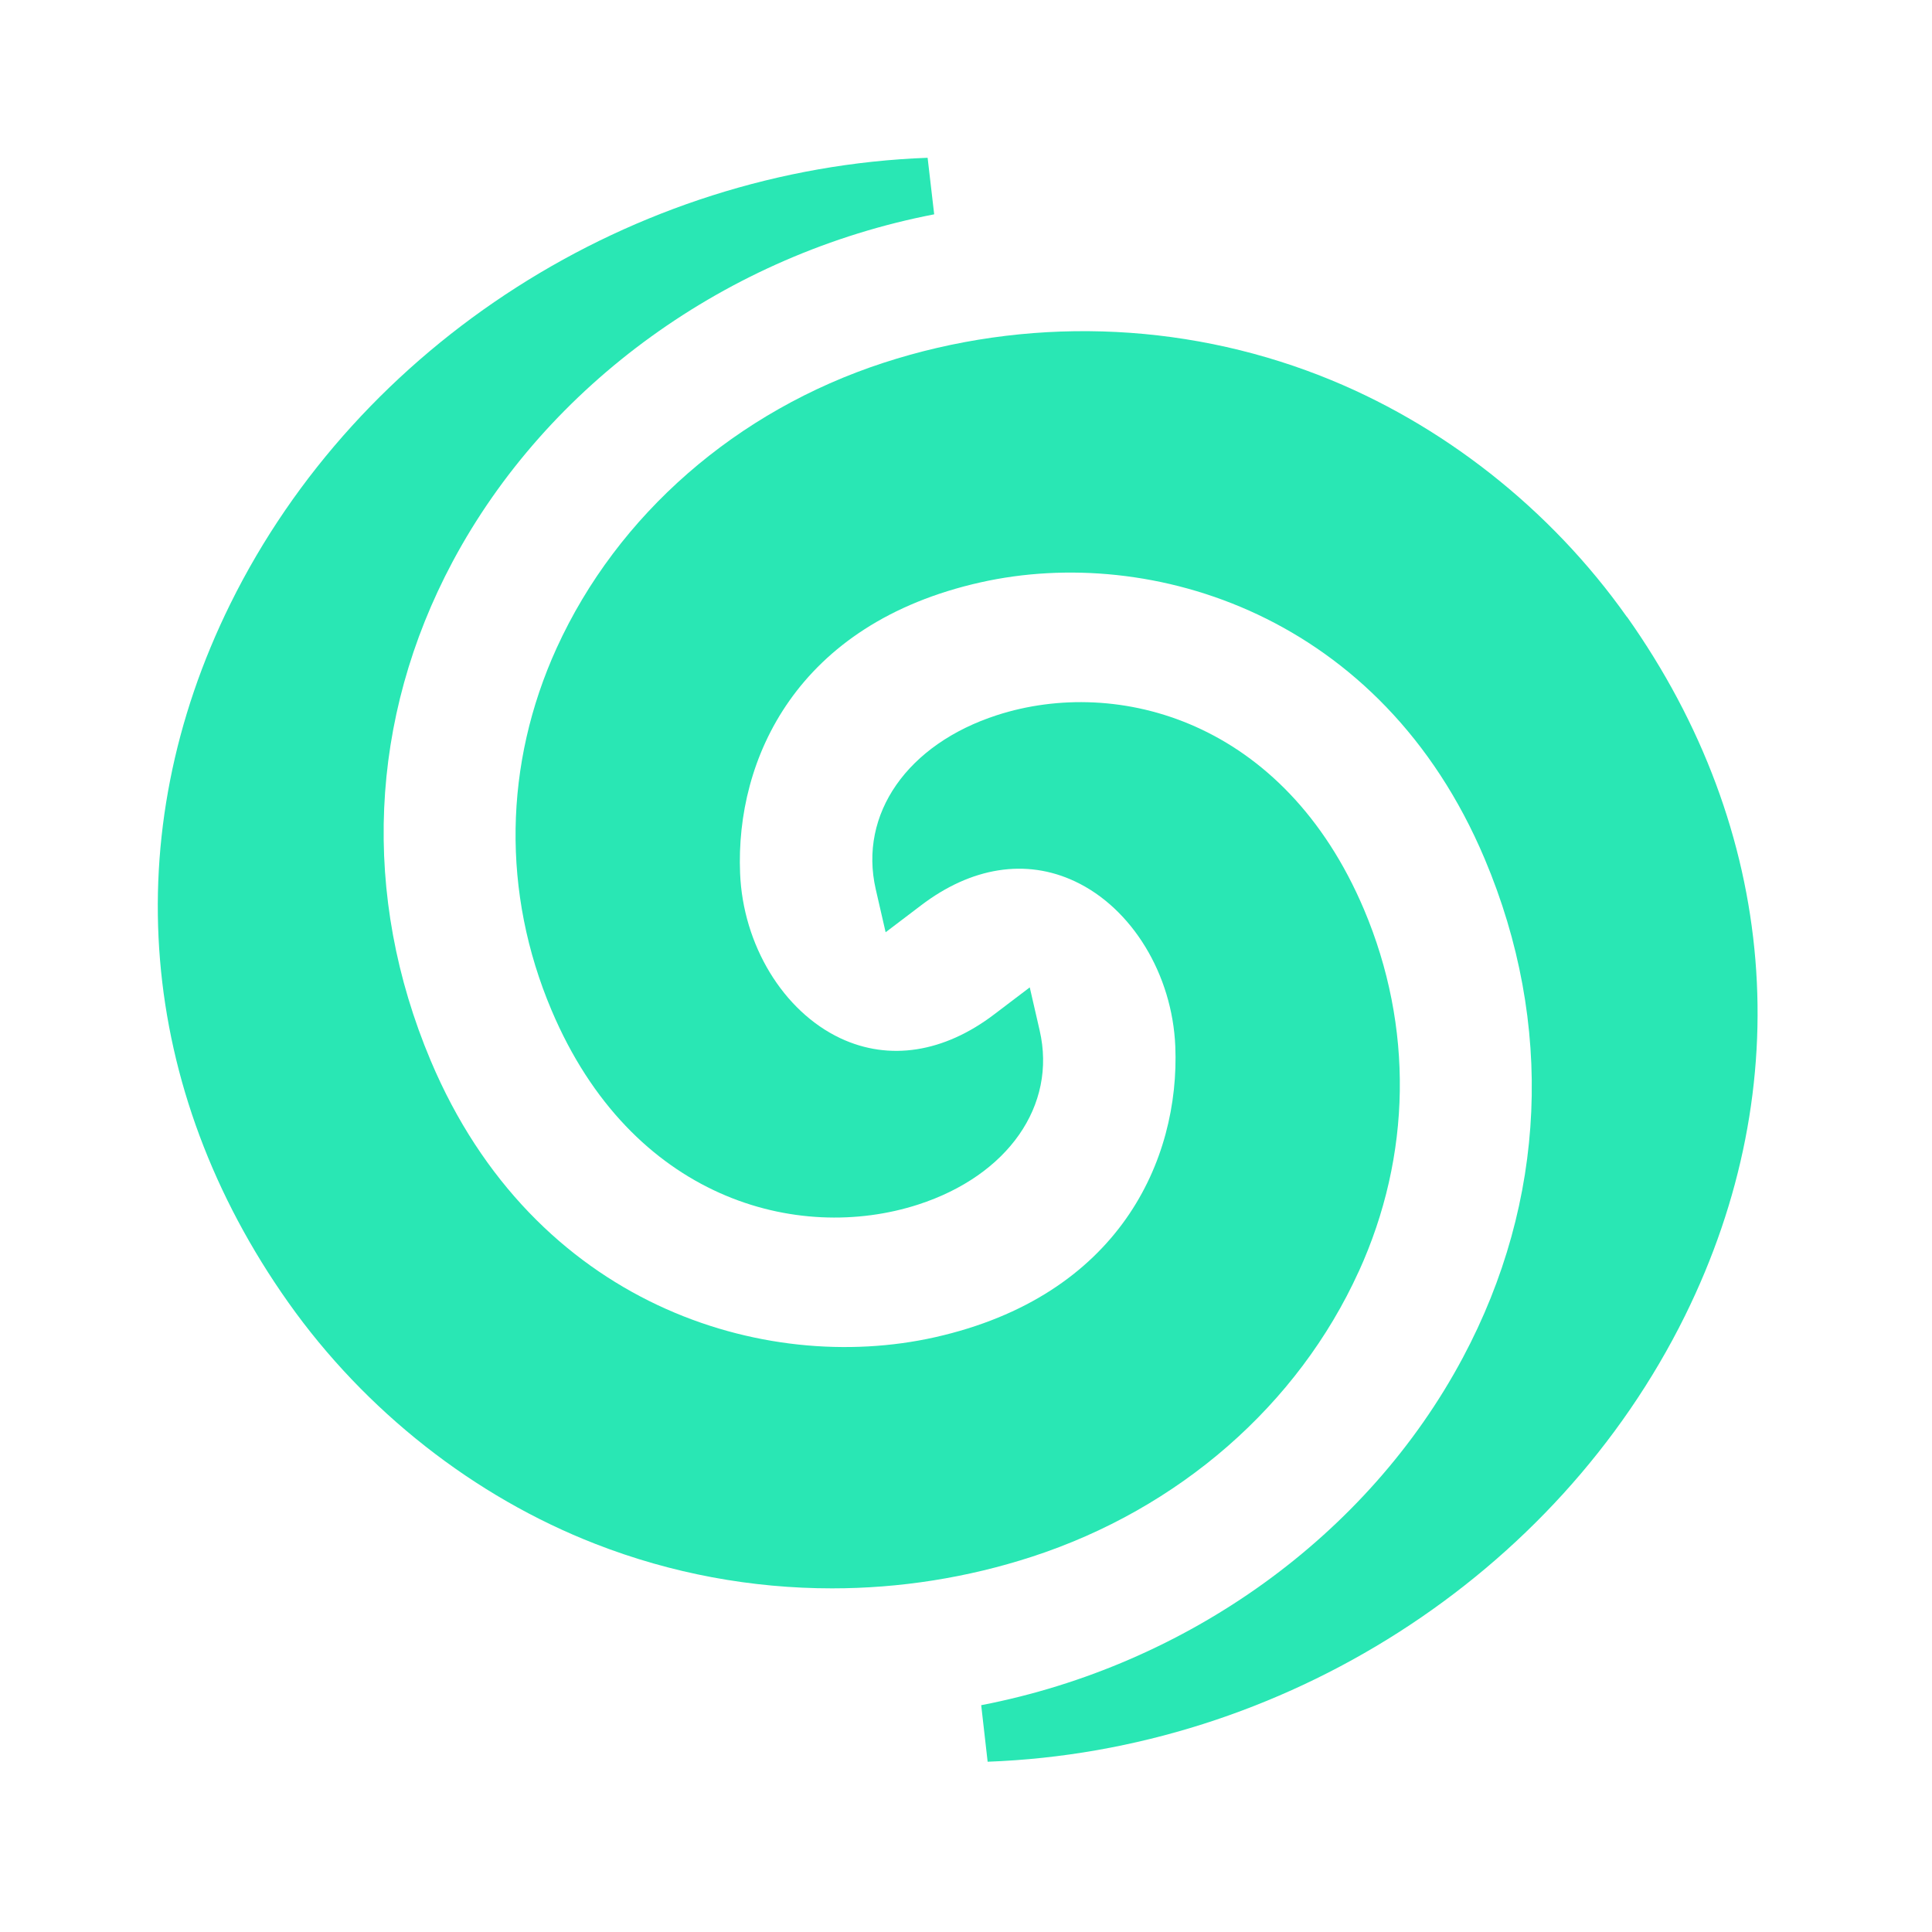
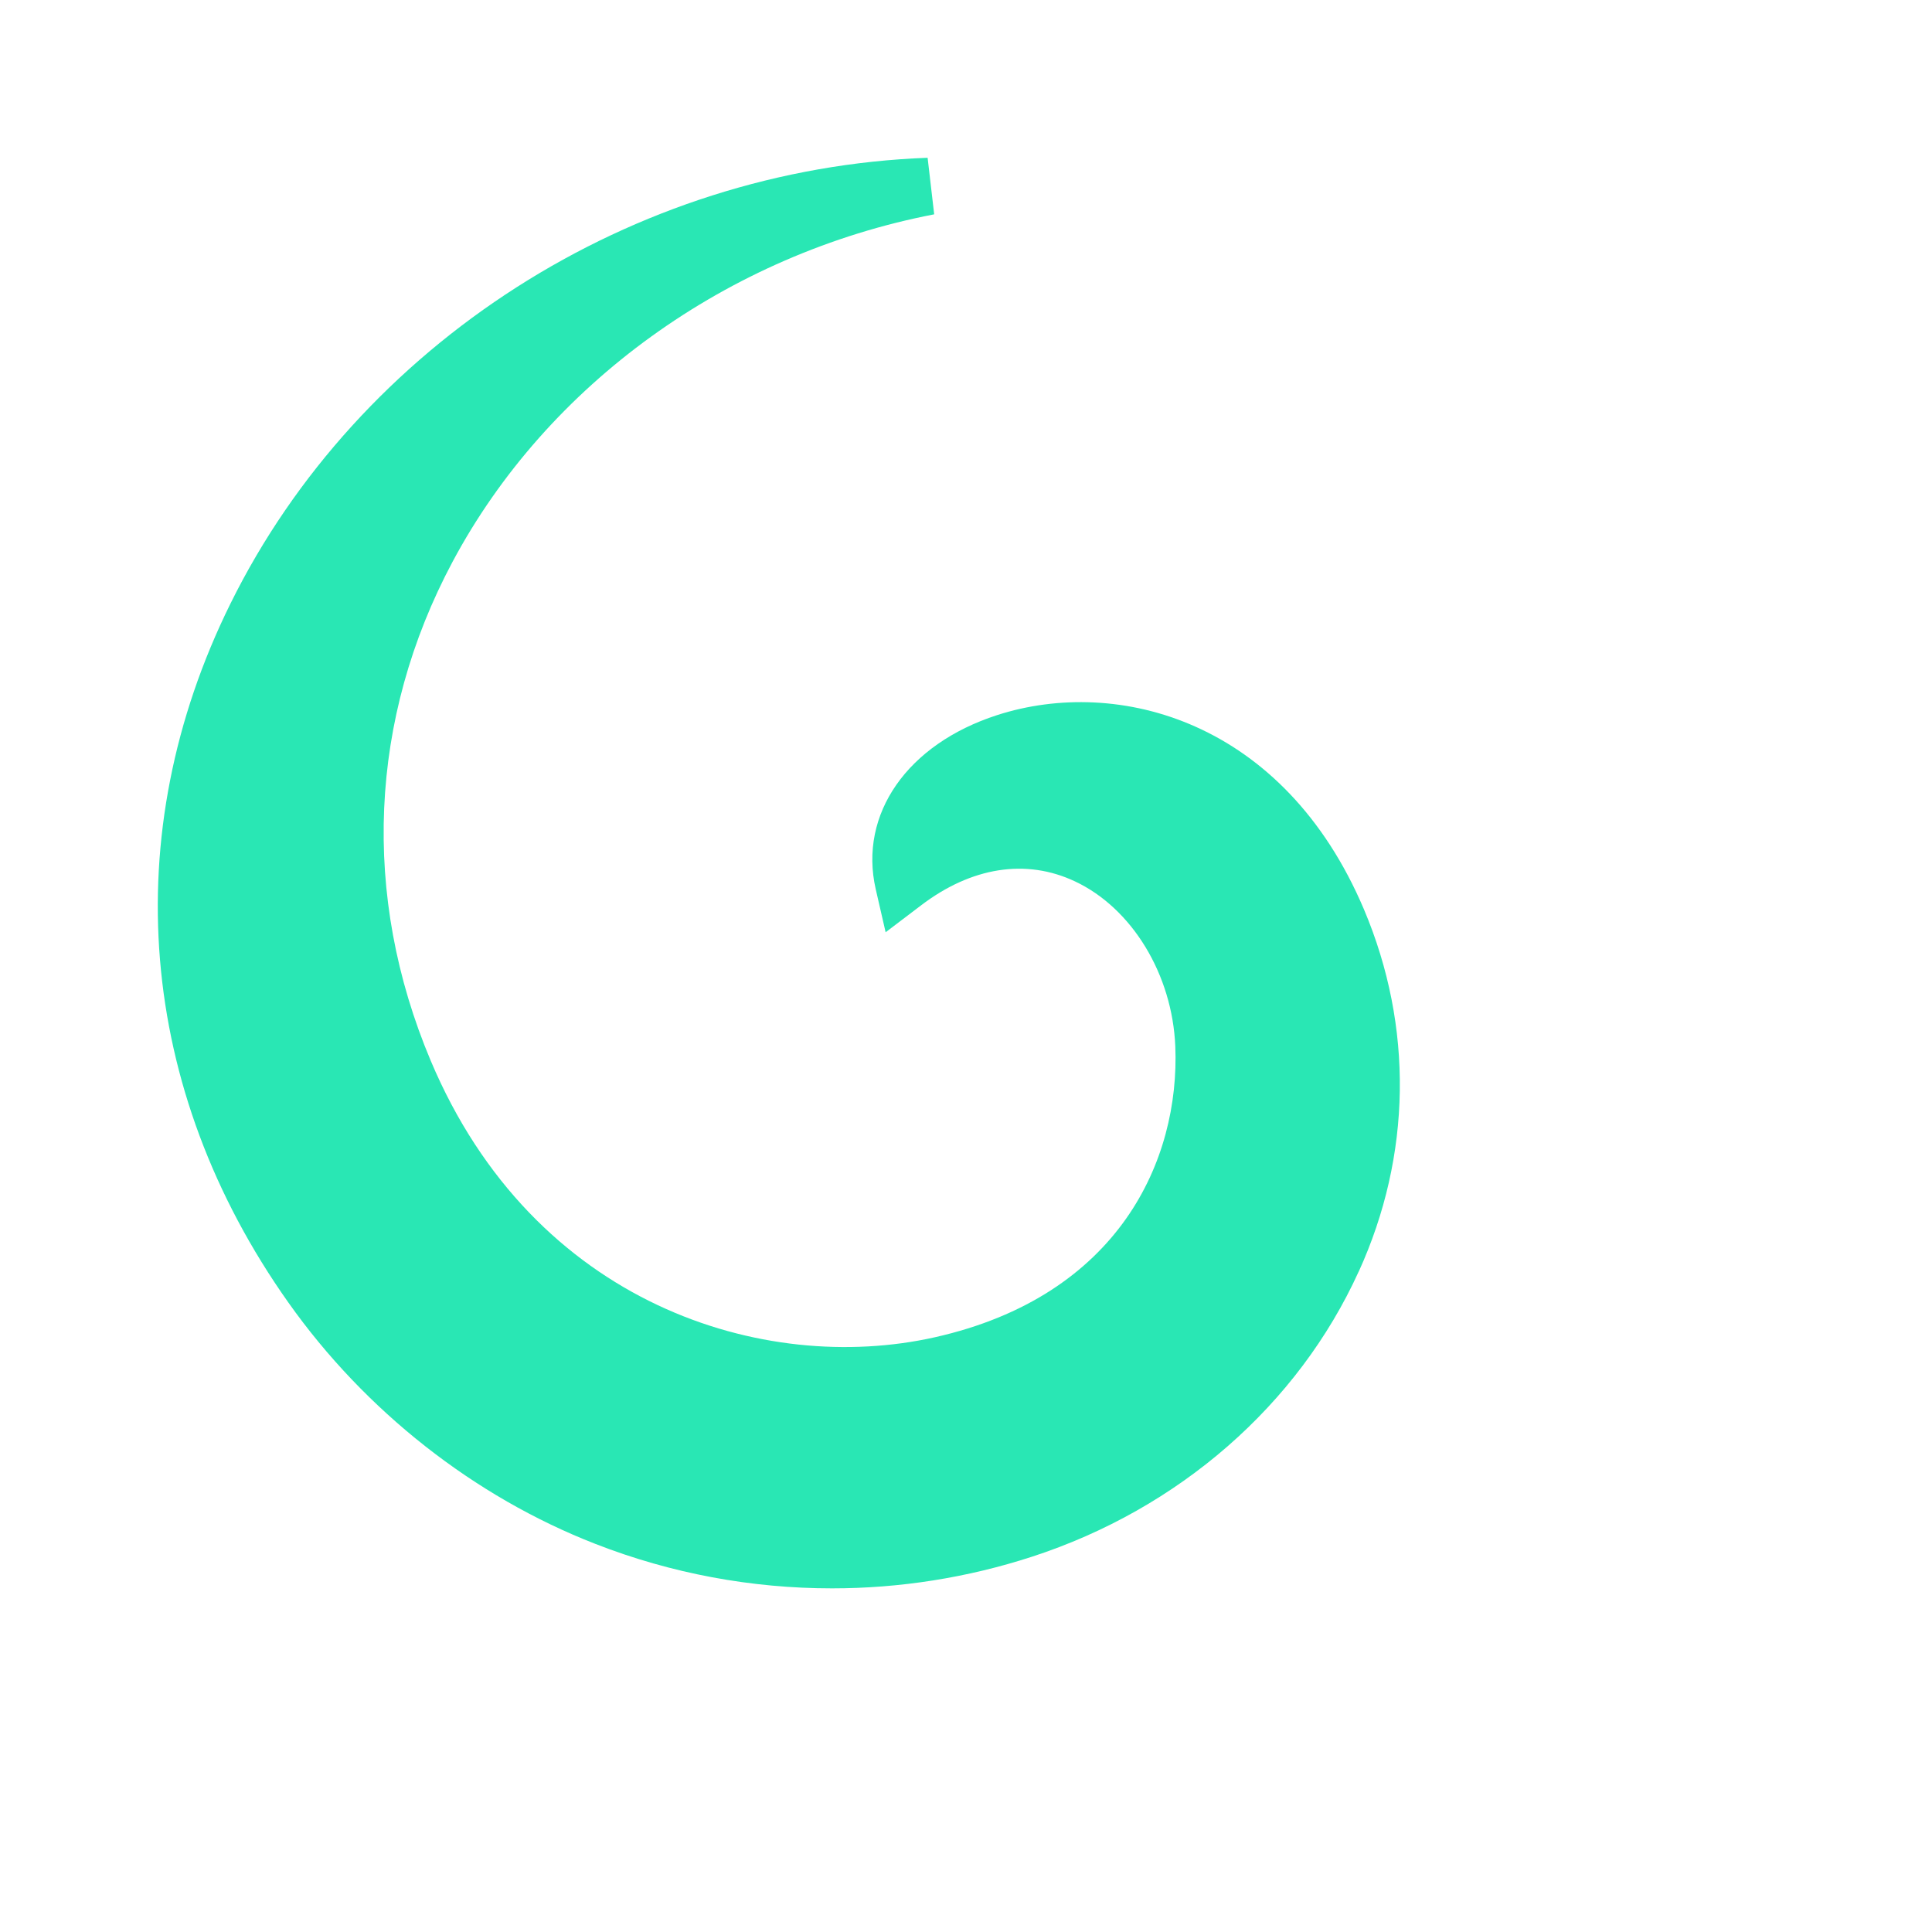
<svg xmlns="http://www.w3.org/2000/svg" fill="none" height="15" viewBox="0 0 15 15" width="15">
-   <path d="M12.632 4.791C12.037 3.949 11.189 3.283 10.248 2.916C9.164 2.493 7.961 2.458 6.859 2.817C5.719 3.189 4.794 3.996 4.322 5.031C3.911 5.933 3.896 6.932 4.282 7.843C4.903 9.312 6.193 9.655 7.129 9.352C7.826 9.126 8.206 8.583 8.072 8.001L7.995 7.666L7.721 7.874C7.329 8.173 6.904 8.239 6.525 8.061C6.081 7.852 5.768 7.337 5.746 6.779C5.71 5.897 6.182 4.841 7.615 4.521C8.937 4.225 10.727 4.771 11.527 6.668C12.068 7.949 12.007 9.325 11.357 10.542C10.621 11.921 9.223 12.929 7.618 13.239L7.668 13.678C9.959 13.594 12.084 12.235 13.082 10.216C13.968 8.423 13.804 6.445 12.632 4.789V4.791Z" fill="#29E7B4" />
  <path d="M10.549 9.873C10.96 8.971 10.975 7.972 10.59 7.061C9.968 5.593 8.678 5.25 7.742 5.552C7.045 5.777 6.666 6.32 6.799 6.903L6.876 7.238L7.15 7.03C7.542 6.731 7.966 6.664 8.346 6.843C8.789 7.051 9.102 7.566 9.125 8.124C9.161 9.006 8.689 10.062 7.256 10.383C5.933 10.679 4.144 10.133 3.344 8.235C2.804 6.954 2.864 5.579 3.514 4.361C4.25 2.983 5.648 1.974 7.253 1.664L7.202 1.225C4.912 1.309 2.786 2.668 1.789 4.687C0.903 6.48 1.067 8.457 2.239 10.113C2.835 10.955 3.682 11.621 4.623 11.987C5.212 12.217 5.836 12.332 6.46 12.332C6.984 12.332 7.509 12.25 8.013 12.086C9.153 11.715 10.078 10.908 10.549 9.872V9.873Z" fill="#29E7B4" />
</svg>